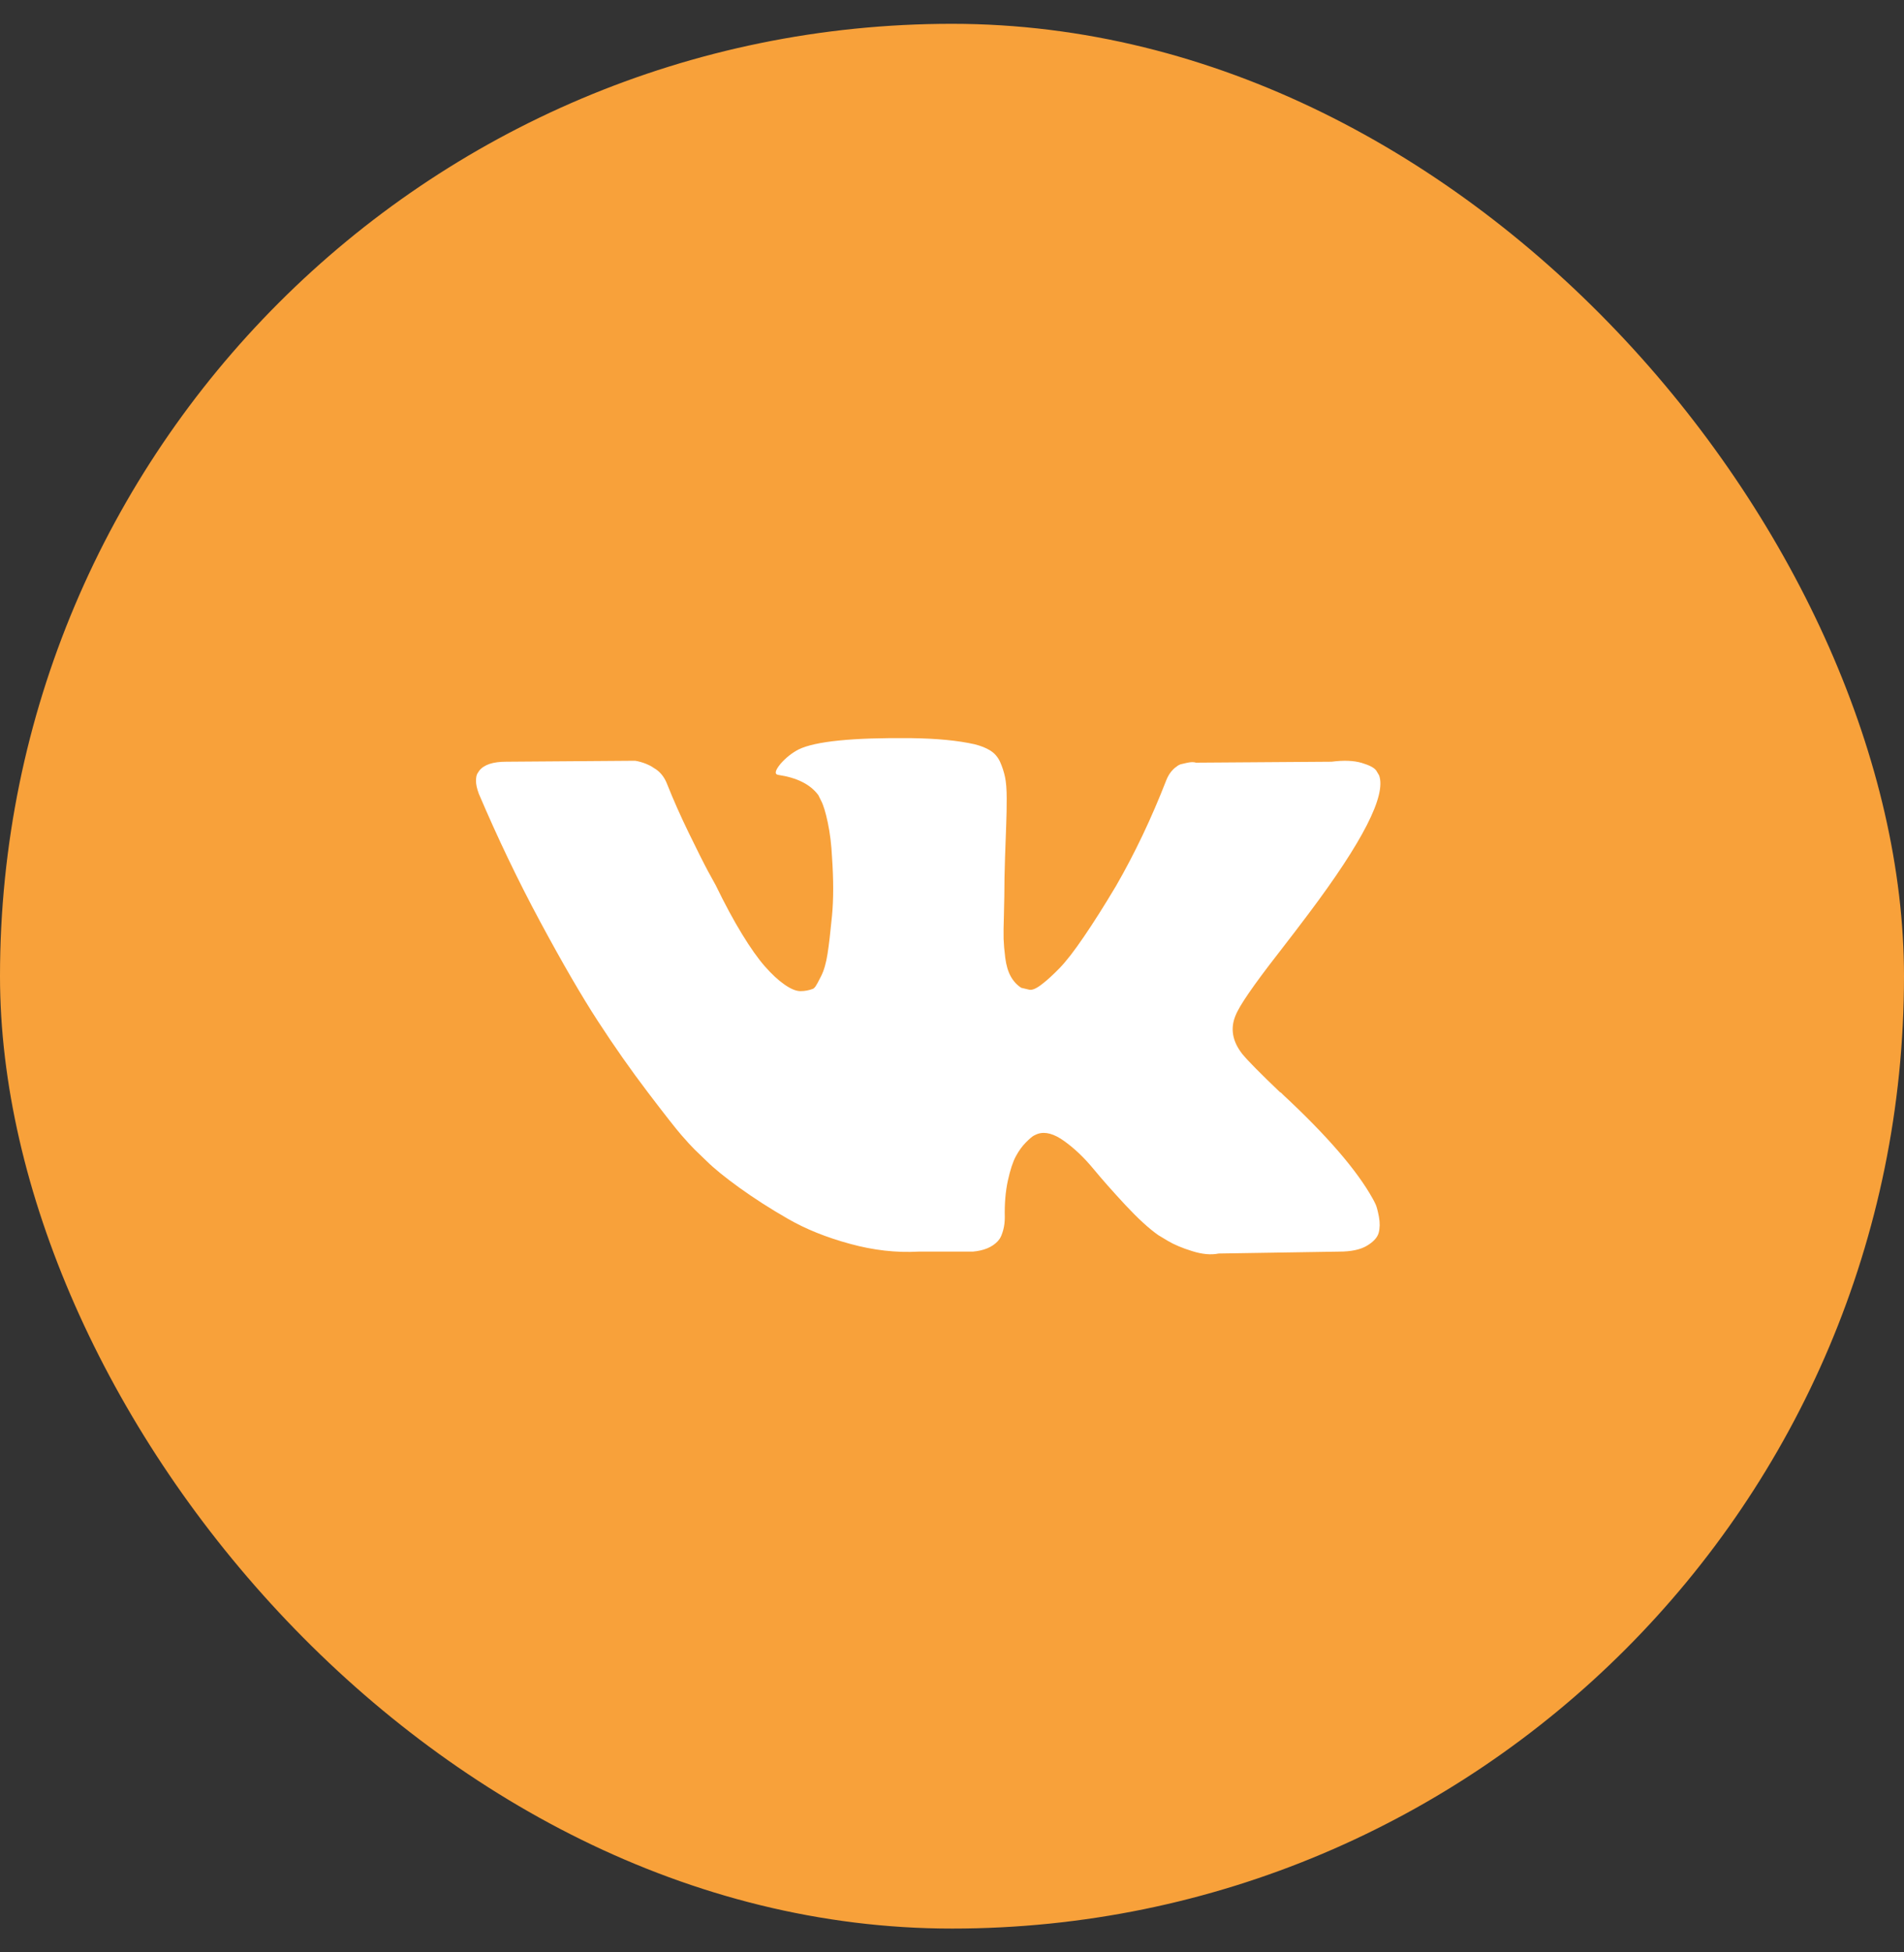
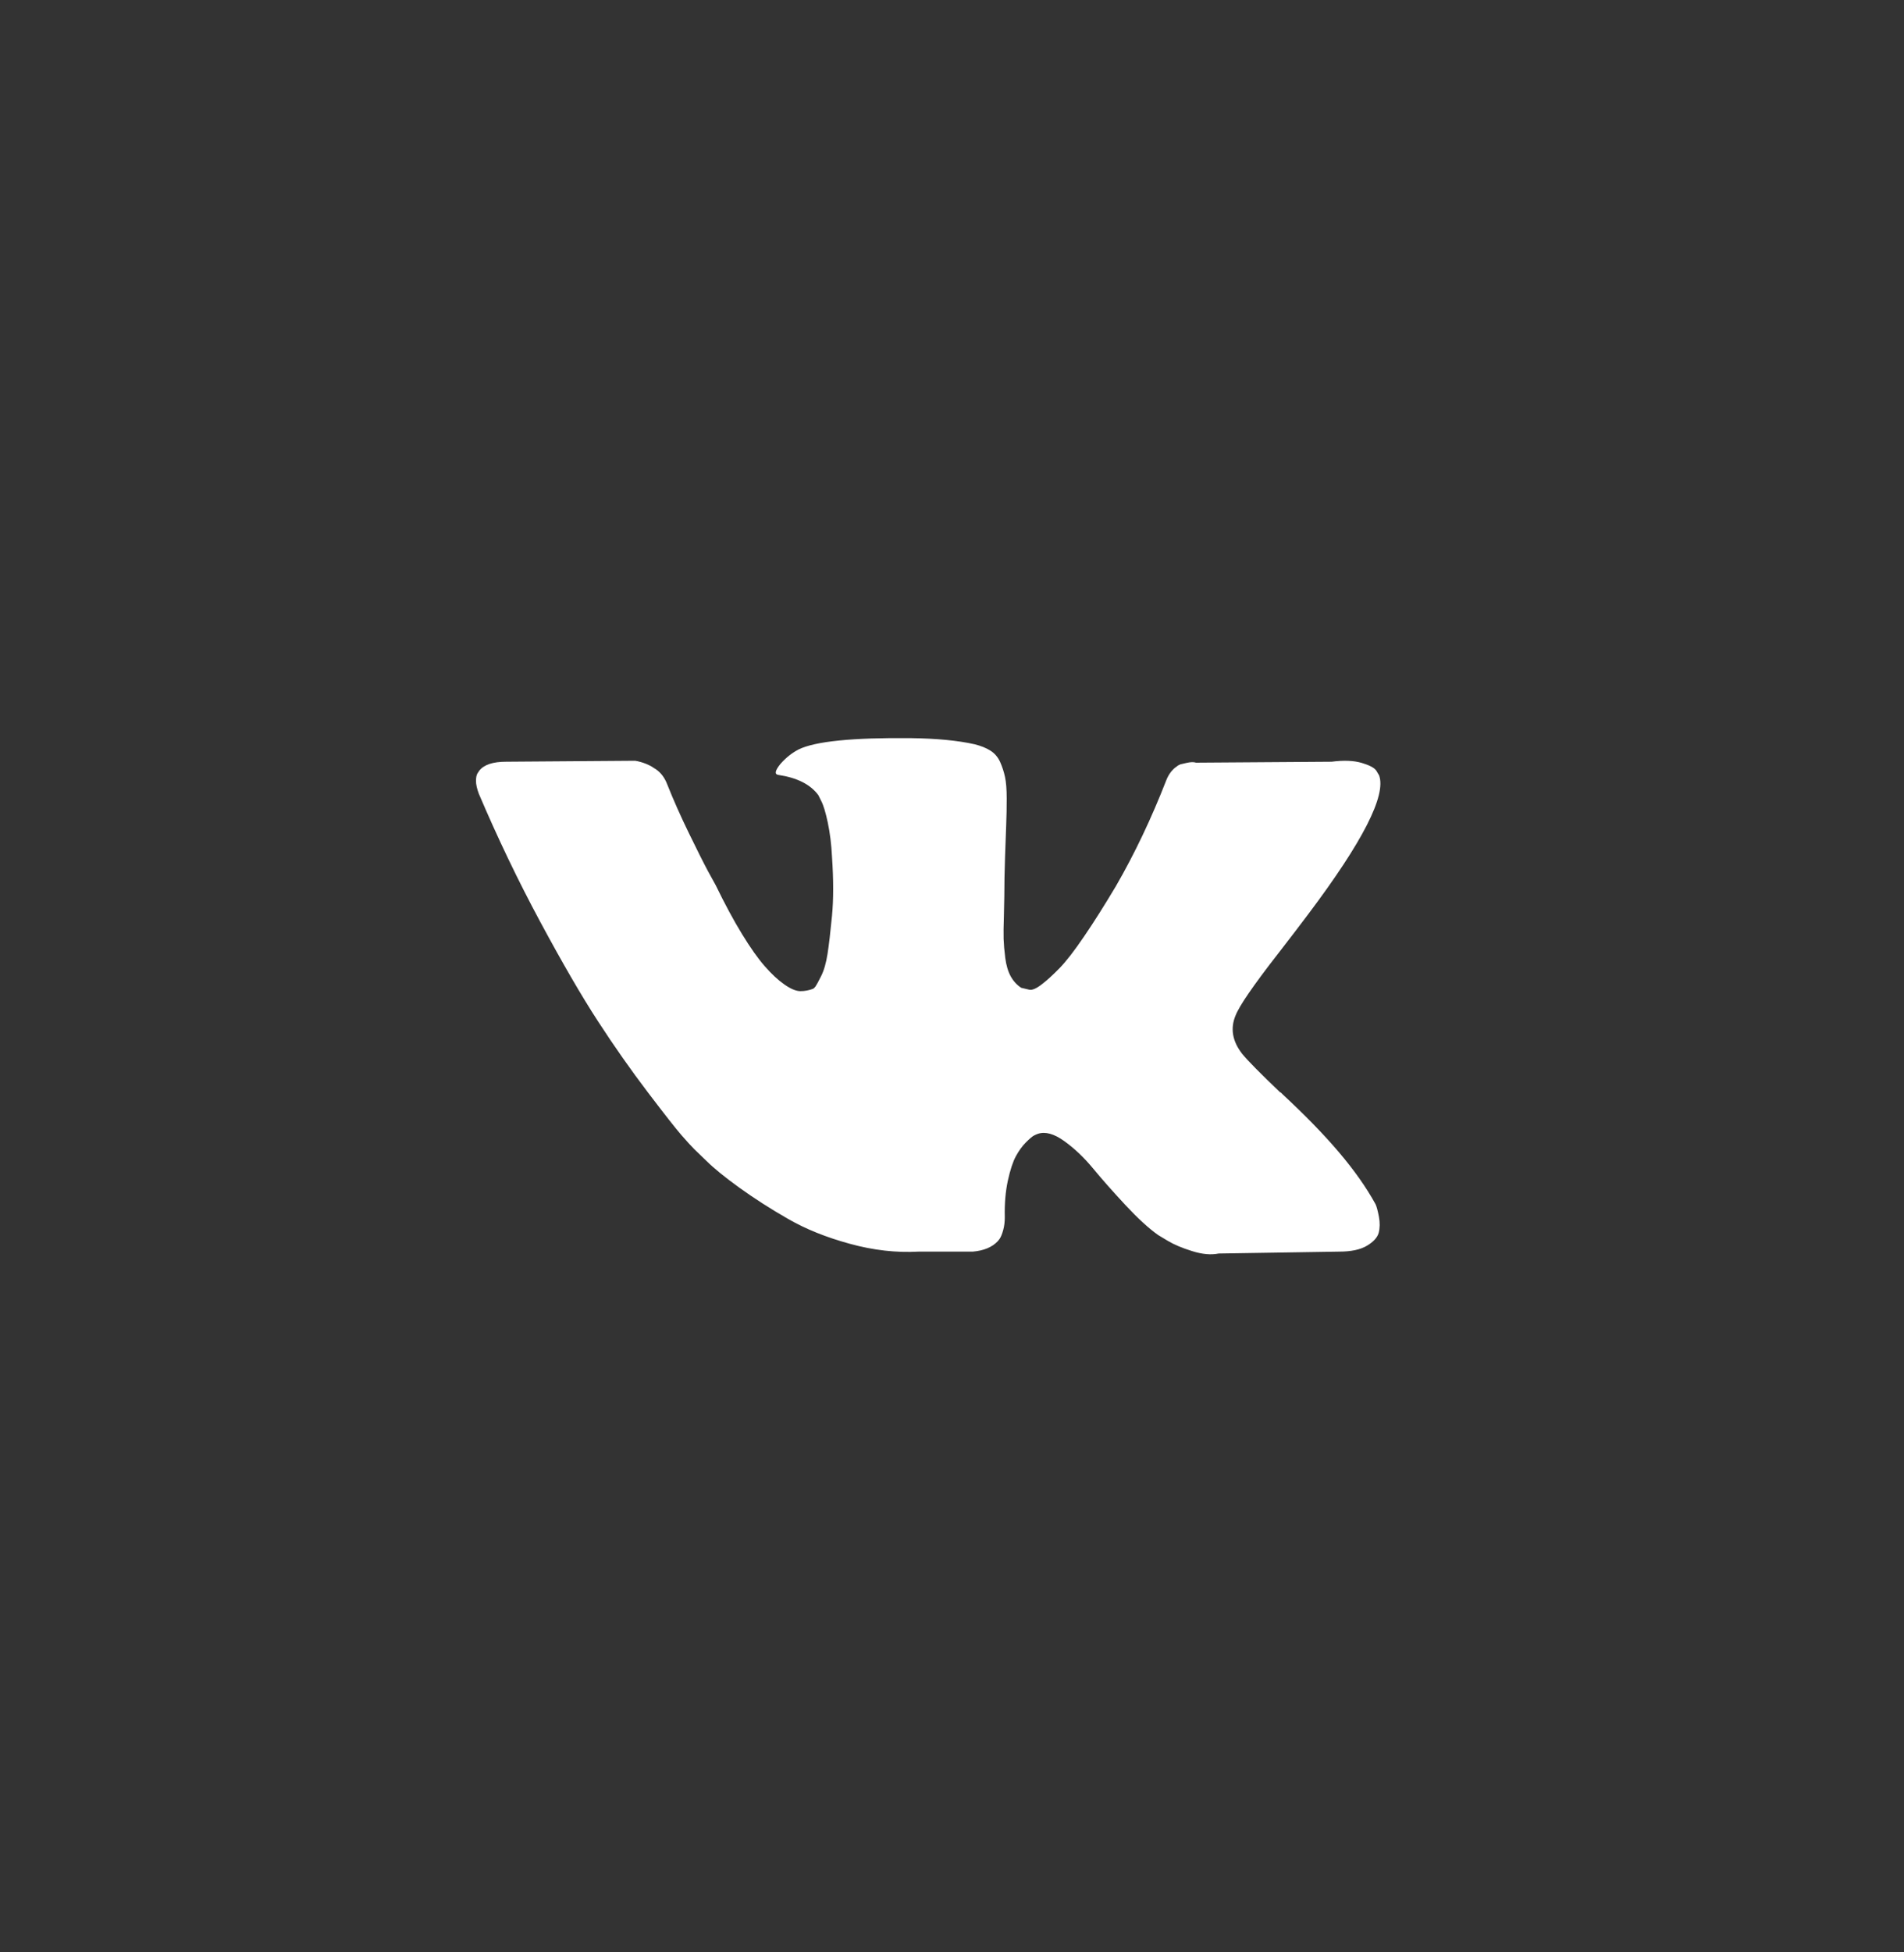
<svg xmlns="http://www.w3.org/2000/svg" width="40" height="41" viewBox="0 0 40 41" fill="none">
  <rect x="0" y="0" width="40" height="41" fill="#333333" stroke="none" />
-   <rect y="0.5" width="40" height="40" rx="20" fill="#F8A13A" />
-   <path d="M28.899 25.29C28.876 25.241 28.855 25.199 28.835 25.166C28.505 24.573 27.875 23.844 26.945 22.98L26.926 22.96L26.916 22.951L26.906 22.941H26.896C26.474 22.538 26.207 22.268 26.095 22.129C25.89 21.865 25.844 21.598 25.956 21.328C26.035 21.123 26.332 20.692 26.846 20.032C27.117 19.683 27.331 19.402 27.489 19.191C28.63 17.674 29.125 16.705 28.973 16.283L28.914 16.184C28.875 16.125 28.773 16.07 28.608 16.021C28.443 15.972 28.232 15.963 27.975 15.996L25.126 16.016C25.079 16 25.014 16.001 24.928 16.021C24.842 16.041 24.799 16.051 24.799 16.051L24.749 16.075L24.71 16.105C24.677 16.125 24.641 16.16 24.601 16.209C24.562 16.258 24.529 16.316 24.503 16.382C24.192 17.18 23.84 17.922 23.444 18.608C23.2 19.017 22.976 19.371 22.771 19.671C22.567 19.971 22.395 20.192 22.257 20.334C22.118 20.476 21.993 20.59 21.881 20.675C21.769 20.761 21.683 20.797 21.624 20.784C21.564 20.771 21.508 20.758 21.455 20.744C21.363 20.685 21.289 20.604 21.233 20.502C21.177 20.4 21.139 20.271 21.119 20.116C21.099 19.961 21.088 19.828 21.084 19.716C21.081 19.604 21.083 19.445 21.09 19.241C21.096 19.036 21.099 18.898 21.099 18.825C21.099 18.575 21.104 18.303 21.114 18.009C21.124 17.716 21.132 17.483 21.139 17.312C21.146 17.14 21.149 16.959 21.149 16.768C21.149 16.576 21.137 16.426 21.114 16.318C21.091 16.209 21.056 16.103 21.011 16.001C20.964 15.899 20.897 15.82 20.808 15.764C20.719 15.707 20.608 15.663 20.476 15.63C20.127 15.551 19.682 15.508 19.141 15.501C17.914 15.488 17.126 15.567 16.776 15.739C16.638 15.811 16.513 15.91 16.401 16.036C16.282 16.181 16.265 16.26 16.351 16.273C16.747 16.332 17.027 16.474 17.192 16.698L17.251 16.817C17.297 16.903 17.344 17.055 17.39 17.272C17.436 17.49 17.466 17.73 17.479 17.994C17.512 18.476 17.512 18.888 17.479 19.231C17.446 19.574 17.415 19.841 17.385 20.032C17.355 20.223 17.311 20.378 17.251 20.497C17.192 20.616 17.152 20.688 17.133 20.715C17.113 20.741 17.096 20.758 17.083 20.764C16.997 20.797 16.908 20.814 16.816 20.814C16.724 20.814 16.611 20.767 16.48 20.675C16.348 20.583 16.211 20.456 16.069 20.294C15.927 20.133 15.767 19.907 15.589 19.616C15.411 19.326 15.227 18.983 15.035 18.588L14.877 18.301C14.778 18.116 14.643 17.847 14.472 17.495C14.3 17.142 14.148 16.8 14.017 16.471C13.964 16.332 13.885 16.227 13.779 16.154L13.73 16.124C13.697 16.098 13.644 16.07 13.571 16.04C13.499 16.011 13.423 15.989 13.344 15.976L10.633 15.996C10.356 15.996 10.168 16.058 10.069 16.184L10.03 16.243C10.01 16.276 10 16.329 10 16.401C10 16.474 10.02 16.563 10.059 16.668C10.455 17.598 10.885 18.495 11.35 19.359C11.815 20.223 12.219 20.919 12.562 21.446C12.905 21.974 13.255 22.472 13.611 22.94C13.967 23.408 14.203 23.709 14.318 23.84C14.433 23.972 14.524 24.071 14.59 24.137L14.837 24.375C14.996 24.533 15.228 24.722 15.535 24.943C15.842 25.164 16.181 25.382 16.554 25.596C16.927 25.811 17.36 25.985 17.855 26.12C18.349 26.256 18.831 26.31 19.299 26.284H20.437C20.667 26.264 20.842 26.192 20.961 26.066L21 26.017C21.027 25.977 21.052 25.916 21.075 25.834C21.098 25.751 21.109 25.661 21.109 25.562C21.102 25.278 21.124 25.023 21.173 24.795C21.223 24.568 21.279 24.396 21.342 24.281C21.404 24.166 21.475 24.068 21.554 23.989C21.633 23.91 21.69 23.862 21.723 23.846C21.756 23.829 21.782 23.818 21.802 23.811C21.96 23.758 22.146 23.809 22.361 23.965C22.575 24.119 22.776 24.311 22.964 24.538C23.152 24.766 23.378 25.021 23.642 25.305C23.906 25.588 24.136 25.799 24.334 25.938L24.532 26.057C24.664 26.136 24.836 26.209 25.047 26.274C25.257 26.34 25.442 26.357 25.601 26.324L28.133 26.284C28.383 26.284 28.578 26.243 28.716 26.161C28.855 26.078 28.937 25.987 28.964 25.889C28.99 25.79 28.992 25.677 28.969 25.552C28.945 25.427 28.922 25.34 28.899 25.29Z" fill="white" />
+   <path d="M28.899 25.29C28.505 24.573 27.875 23.844 26.945 22.98L26.926 22.96L26.916 22.951L26.906 22.941H26.896C26.474 22.538 26.207 22.268 26.095 22.129C25.89 21.865 25.844 21.598 25.956 21.328C26.035 21.123 26.332 20.692 26.846 20.032C27.117 19.683 27.331 19.402 27.489 19.191C28.63 17.674 29.125 16.705 28.973 16.283L28.914 16.184C28.875 16.125 28.773 16.07 28.608 16.021C28.443 15.972 28.232 15.963 27.975 15.996L25.126 16.016C25.079 16 25.014 16.001 24.928 16.021C24.842 16.041 24.799 16.051 24.799 16.051L24.749 16.075L24.71 16.105C24.677 16.125 24.641 16.16 24.601 16.209C24.562 16.258 24.529 16.316 24.503 16.382C24.192 17.18 23.84 17.922 23.444 18.608C23.2 19.017 22.976 19.371 22.771 19.671C22.567 19.971 22.395 20.192 22.257 20.334C22.118 20.476 21.993 20.59 21.881 20.675C21.769 20.761 21.683 20.797 21.624 20.784C21.564 20.771 21.508 20.758 21.455 20.744C21.363 20.685 21.289 20.604 21.233 20.502C21.177 20.4 21.139 20.271 21.119 20.116C21.099 19.961 21.088 19.828 21.084 19.716C21.081 19.604 21.083 19.445 21.09 19.241C21.096 19.036 21.099 18.898 21.099 18.825C21.099 18.575 21.104 18.303 21.114 18.009C21.124 17.716 21.132 17.483 21.139 17.312C21.146 17.14 21.149 16.959 21.149 16.768C21.149 16.576 21.137 16.426 21.114 16.318C21.091 16.209 21.056 16.103 21.011 16.001C20.964 15.899 20.897 15.82 20.808 15.764C20.719 15.707 20.608 15.663 20.476 15.63C20.127 15.551 19.682 15.508 19.141 15.501C17.914 15.488 17.126 15.567 16.776 15.739C16.638 15.811 16.513 15.91 16.401 16.036C16.282 16.181 16.265 16.26 16.351 16.273C16.747 16.332 17.027 16.474 17.192 16.698L17.251 16.817C17.297 16.903 17.344 17.055 17.39 17.272C17.436 17.49 17.466 17.73 17.479 17.994C17.512 18.476 17.512 18.888 17.479 19.231C17.446 19.574 17.415 19.841 17.385 20.032C17.355 20.223 17.311 20.378 17.251 20.497C17.192 20.616 17.152 20.688 17.133 20.715C17.113 20.741 17.096 20.758 17.083 20.764C16.997 20.797 16.908 20.814 16.816 20.814C16.724 20.814 16.611 20.767 16.48 20.675C16.348 20.583 16.211 20.456 16.069 20.294C15.927 20.133 15.767 19.907 15.589 19.616C15.411 19.326 15.227 18.983 15.035 18.588L14.877 18.301C14.778 18.116 14.643 17.847 14.472 17.495C14.3 17.142 14.148 16.8 14.017 16.471C13.964 16.332 13.885 16.227 13.779 16.154L13.73 16.124C13.697 16.098 13.644 16.07 13.571 16.04C13.499 16.011 13.423 15.989 13.344 15.976L10.633 15.996C10.356 15.996 10.168 16.058 10.069 16.184L10.03 16.243C10.01 16.276 10 16.329 10 16.401C10 16.474 10.02 16.563 10.059 16.668C10.455 17.598 10.885 18.495 11.35 19.359C11.815 20.223 12.219 20.919 12.562 21.446C12.905 21.974 13.255 22.472 13.611 22.94C13.967 23.408 14.203 23.709 14.318 23.84C14.433 23.972 14.524 24.071 14.59 24.137L14.837 24.375C14.996 24.533 15.228 24.722 15.535 24.943C15.842 25.164 16.181 25.382 16.554 25.596C16.927 25.811 17.36 25.985 17.855 26.12C18.349 26.256 18.831 26.31 19.299 26.284H20.437C20.667 26.264 20.842 26.192 20.961 26.066L21 26.017C21.027 25.977 21.052 25.916 21.075 25.834C21.098 25.751 21.109 25.661 21.109 25.562C21.102 25.278 21.124 25.023 21.173 24.795C21.223 24.568 21.279 24.396 21.342 24.281C21.404 24.166 21.475 24.068 21.554 23.989C21.633 23.91 21.69 23.862 21.723 23.846C21.756 23.829 21.782 23.818 21.802 23.811C21.96 23.758 22.146 23.809 22.361 23.965C22.575 24.119 22.776 24.311 22.964 24.538C23.152 24.766 23.378 25.021 23.642 25.305C23.906 25.588 24.136 25.799 24.334 25.938L24.532 26.057C24.664 26.136 24.836 26.209 25.047 26.274C25.257 26.34 25.442 26.357 25.601 26.324L28.133 26.284C28.383 26.284 28.578 26.243 28.716 26.161C28.855 26.078 28.937 25.987 28.964 25.889C28.99 25.79 28.992 25.677 28.969 25.552C28.945 25.427 28.922 25.34 28.899 25.29Z" fill="white" />
</svg>